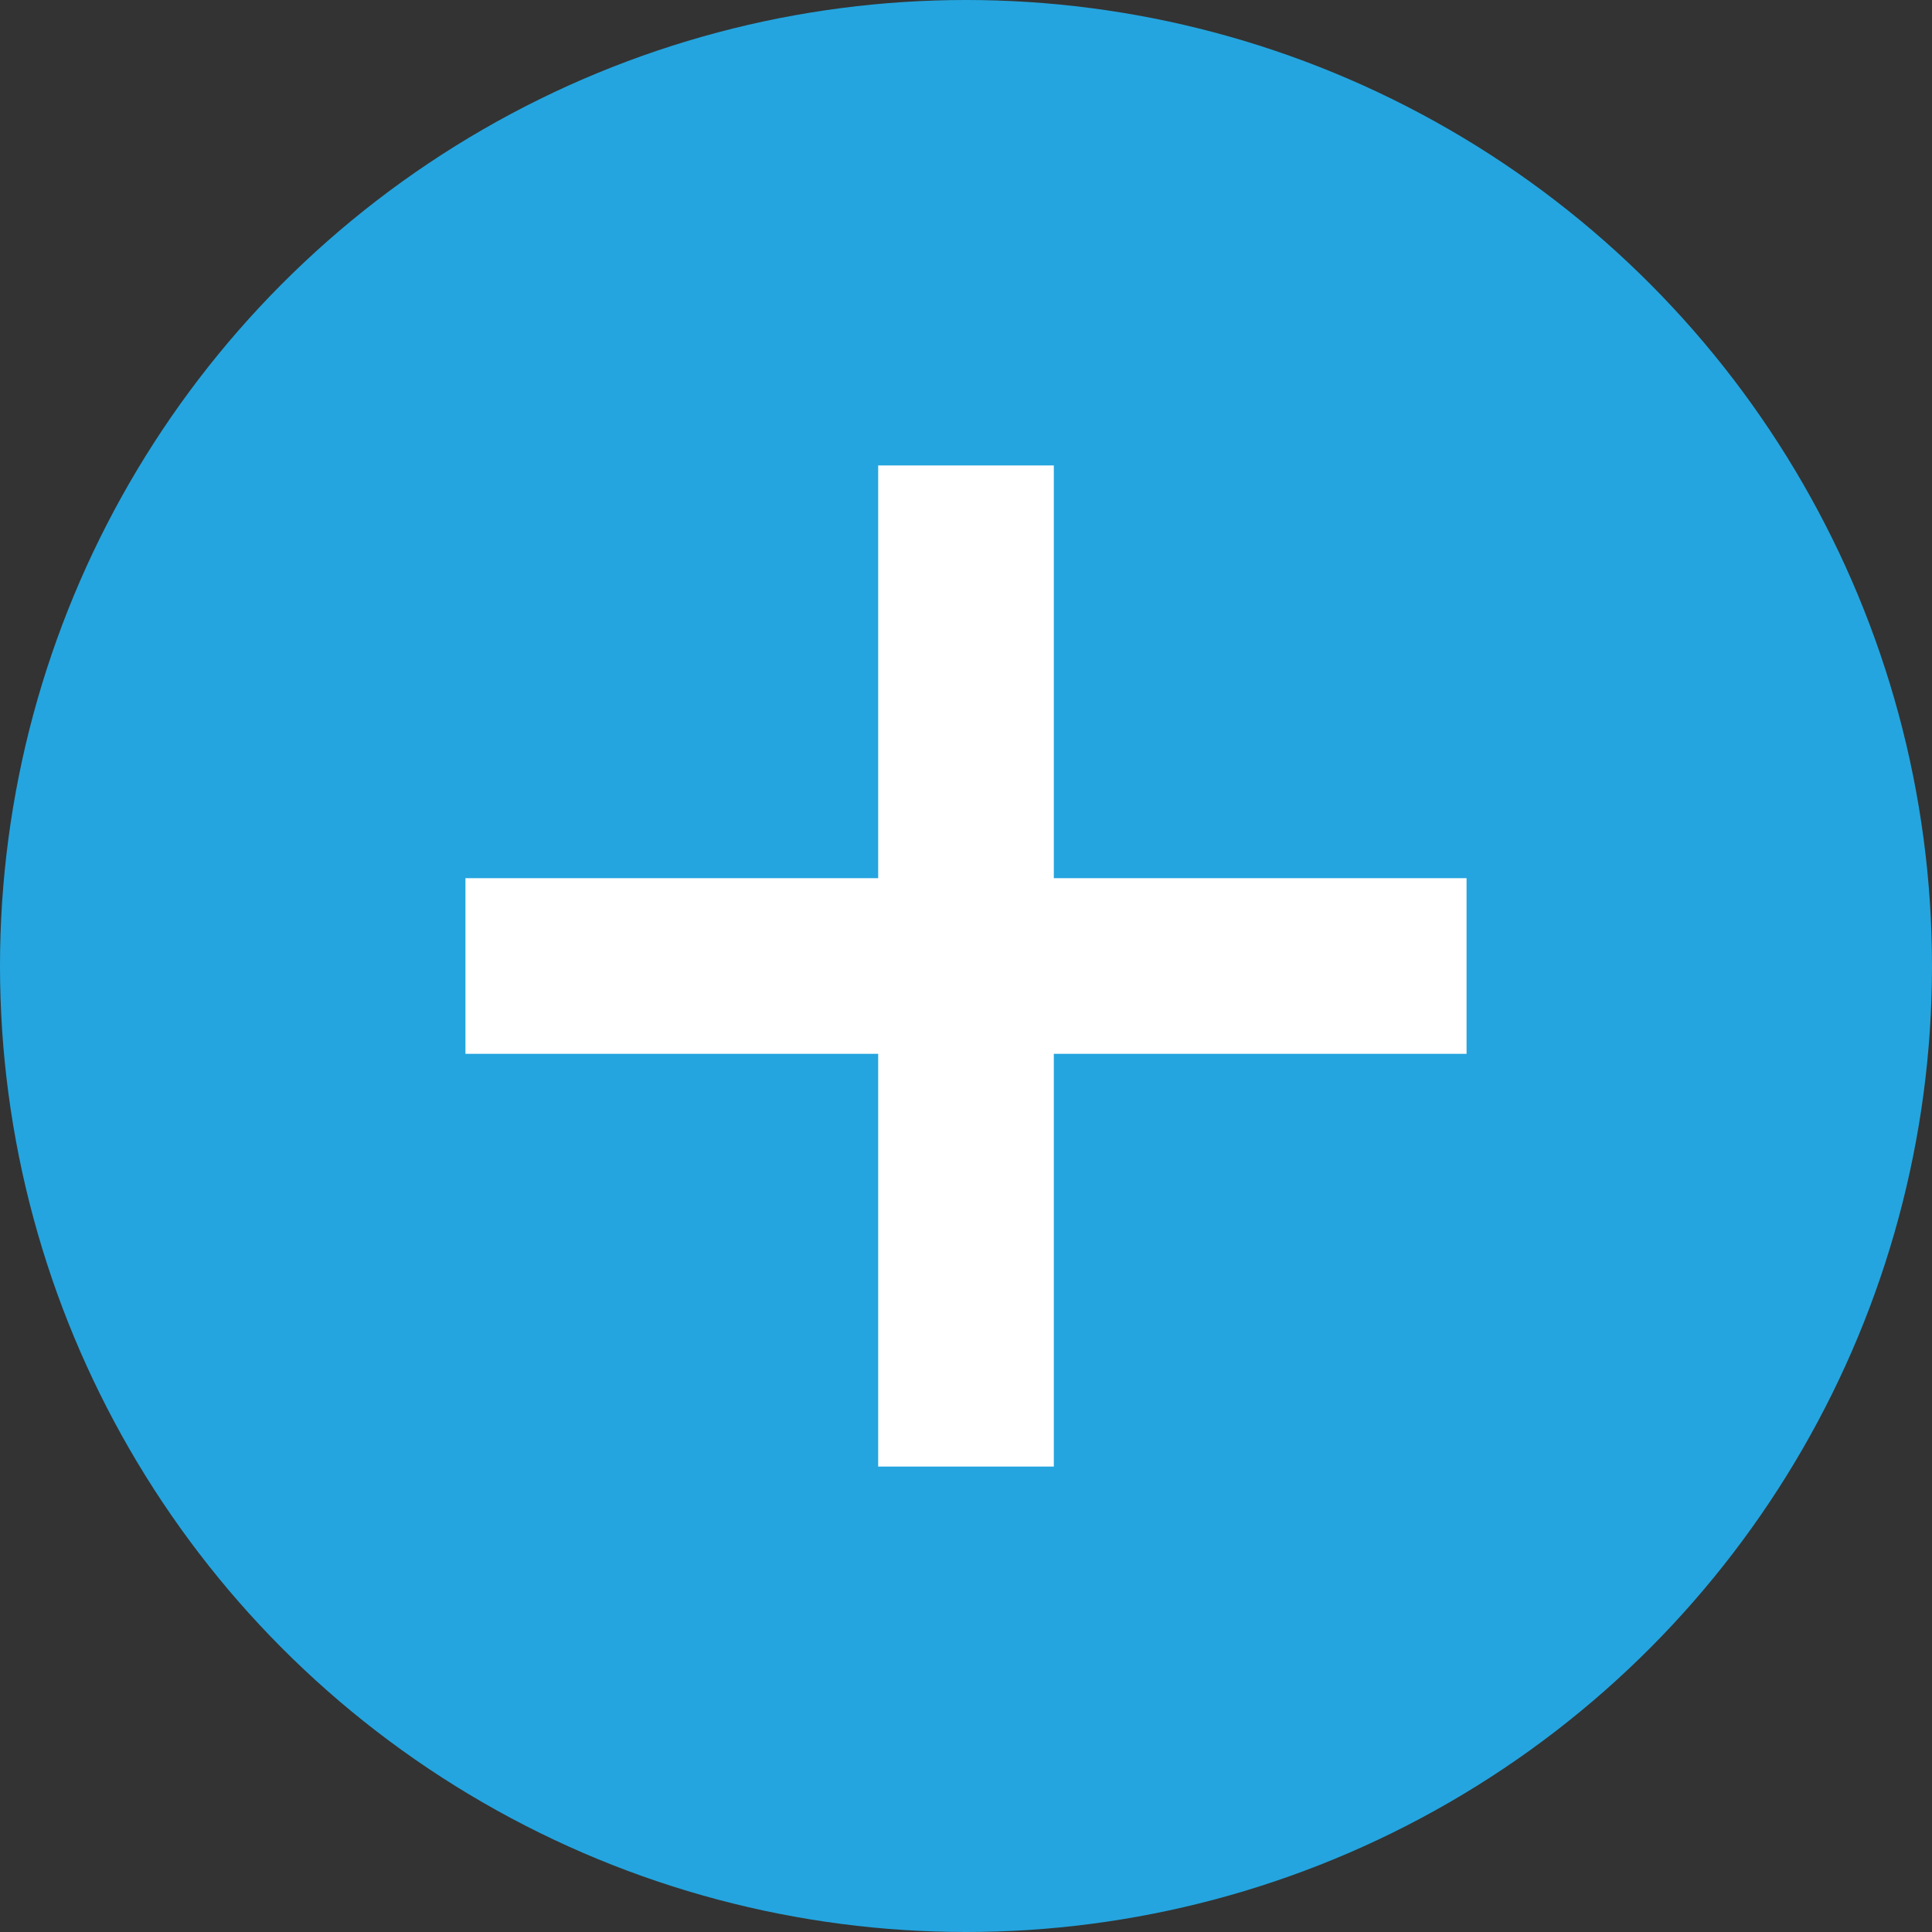
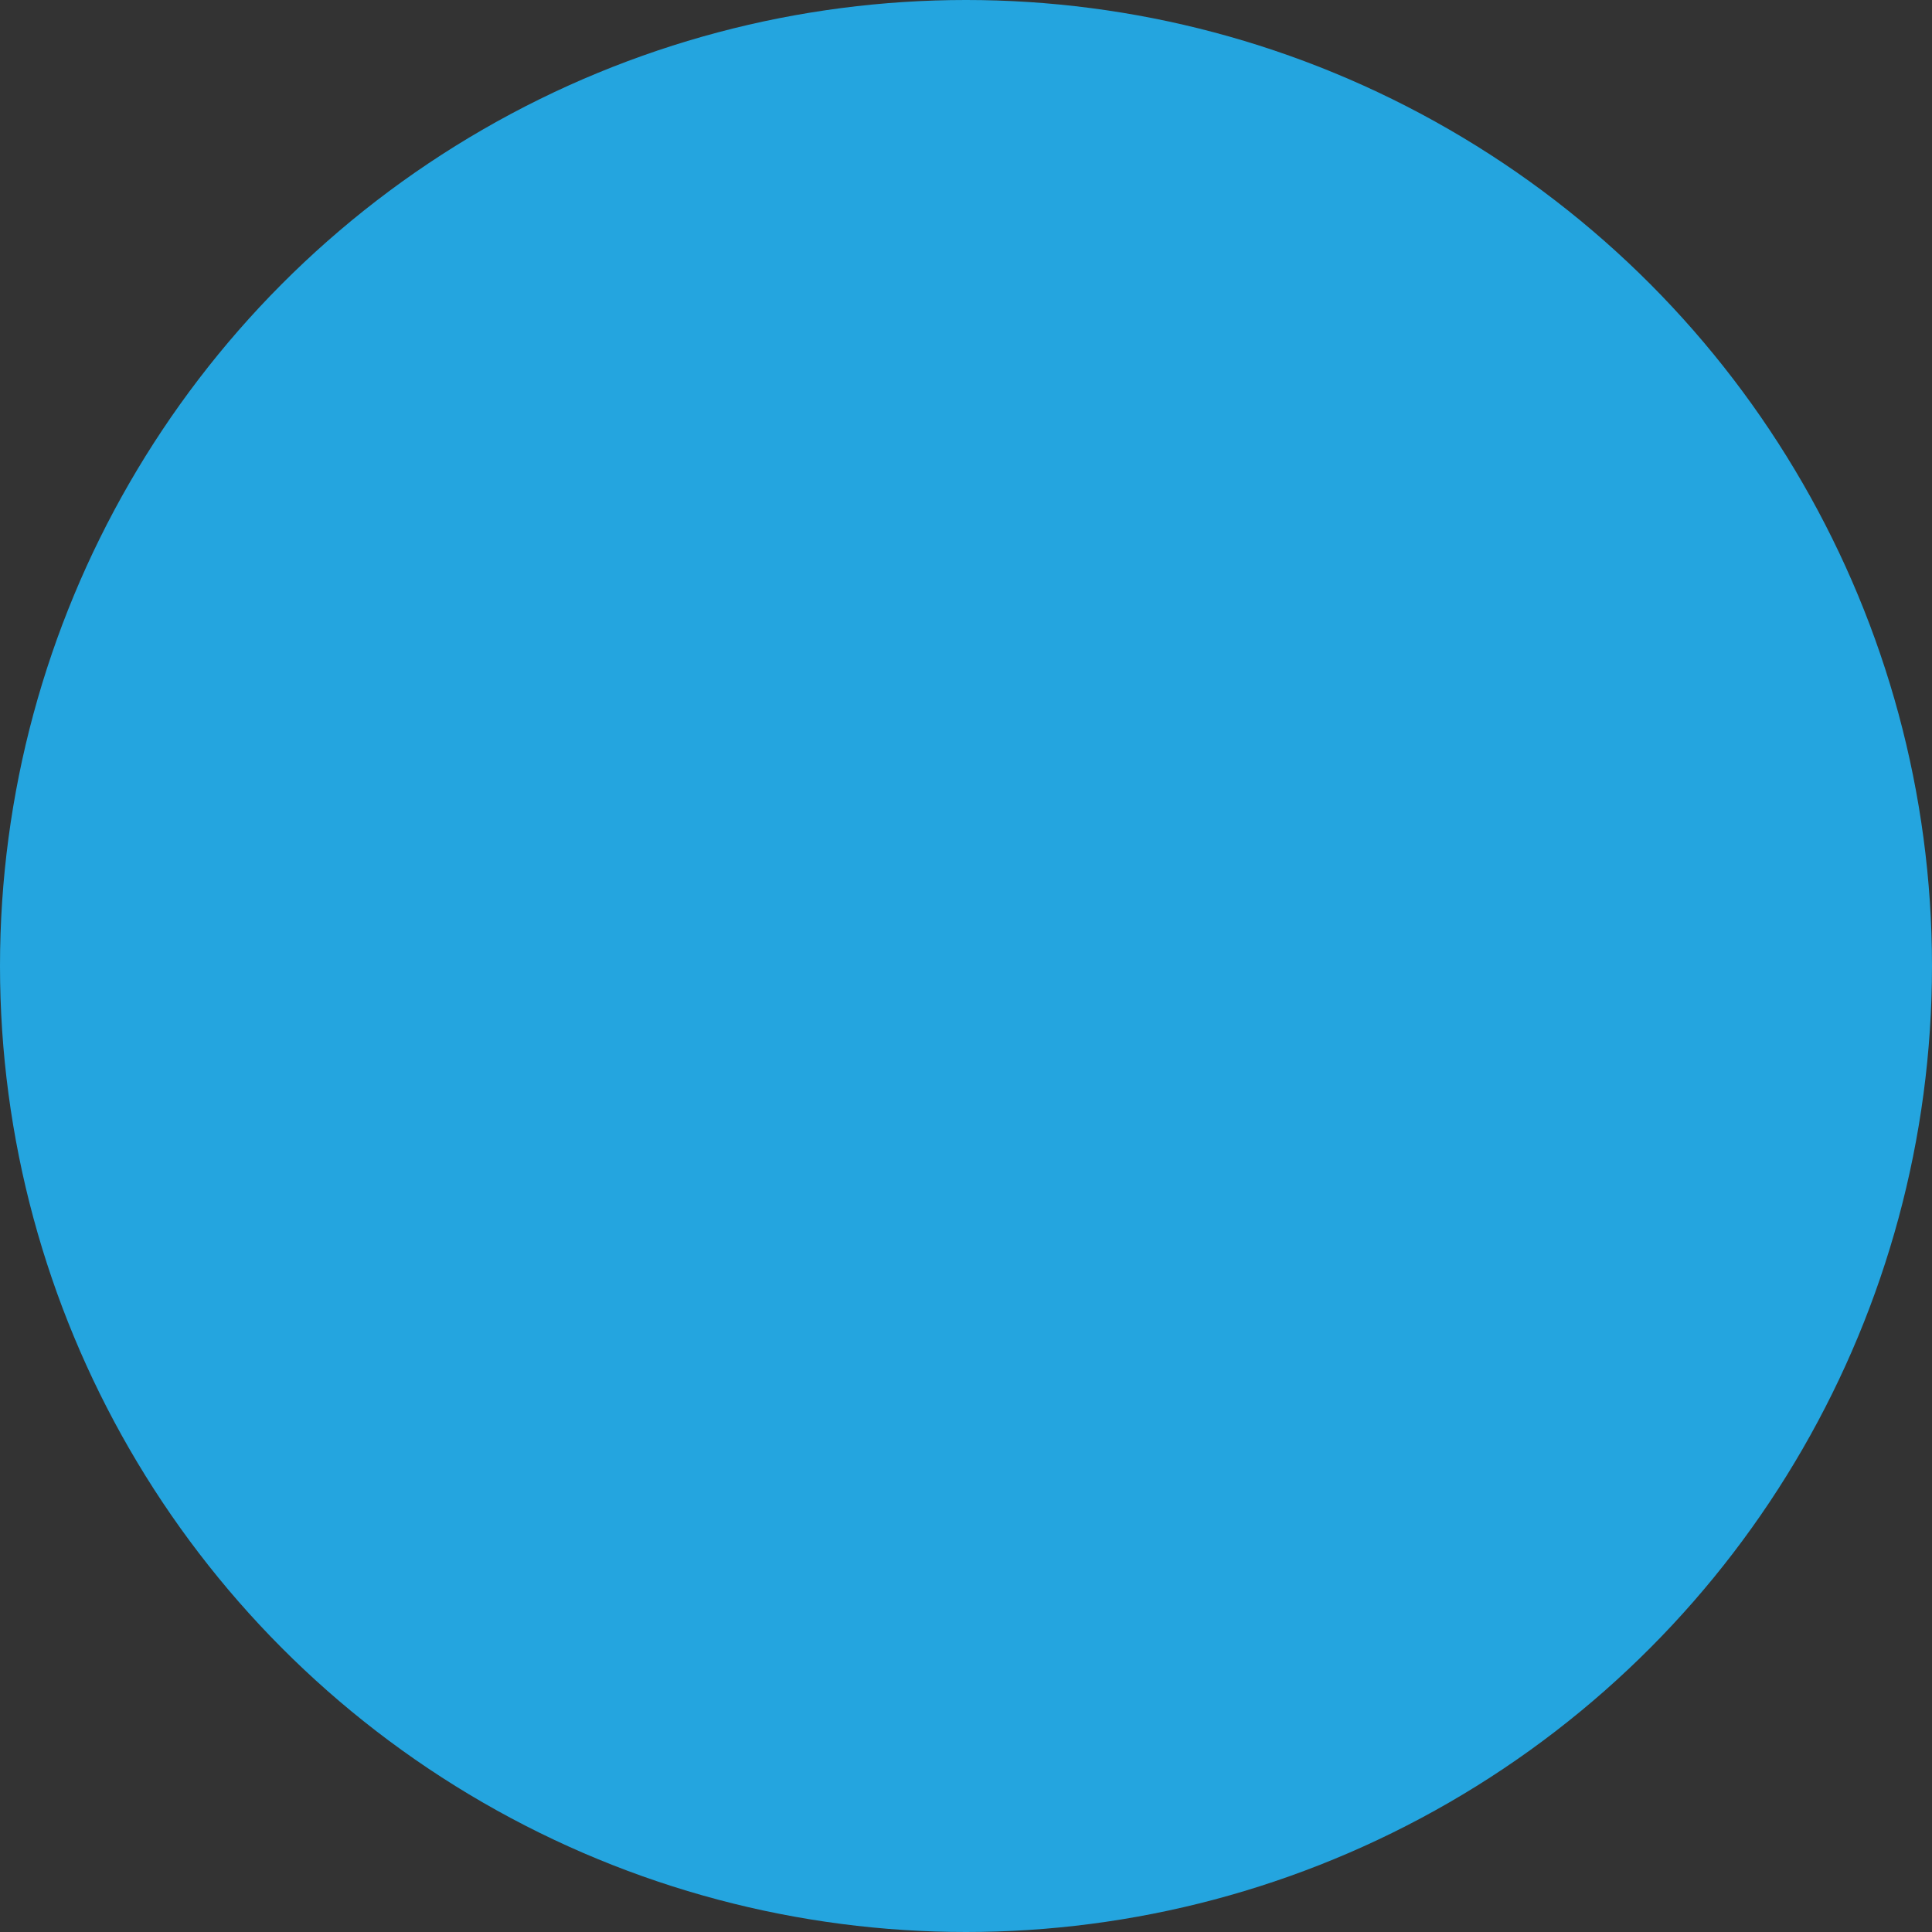
<svg xmlns="http://www.w3.org/2000/svg" id="Layer_1" x="0px" y="0px" viewBox="0 0 22 22" style="enable-background:new 0 0 22 22;" xml:space="preserve">
  <rect x="0" y="0" width="22" height="22" fill="#333333" stroke="none" />
  <style type="text/css"> .st0{fill:#24A5DF;} .st1{fill:#FFFFFF;} </style>
  <g>
    <circle id="Эллипс_1" class="st0" cx="11" cy="11" r="11" />
-     <polygon class="st1" points="16.7,10 12,10 12,5.3 10,5.3 10,10 5.3,10 5.3,12 10,12 10,16.7 12,16.7 12,12 16.7,12 " />
  </g>
</svg>